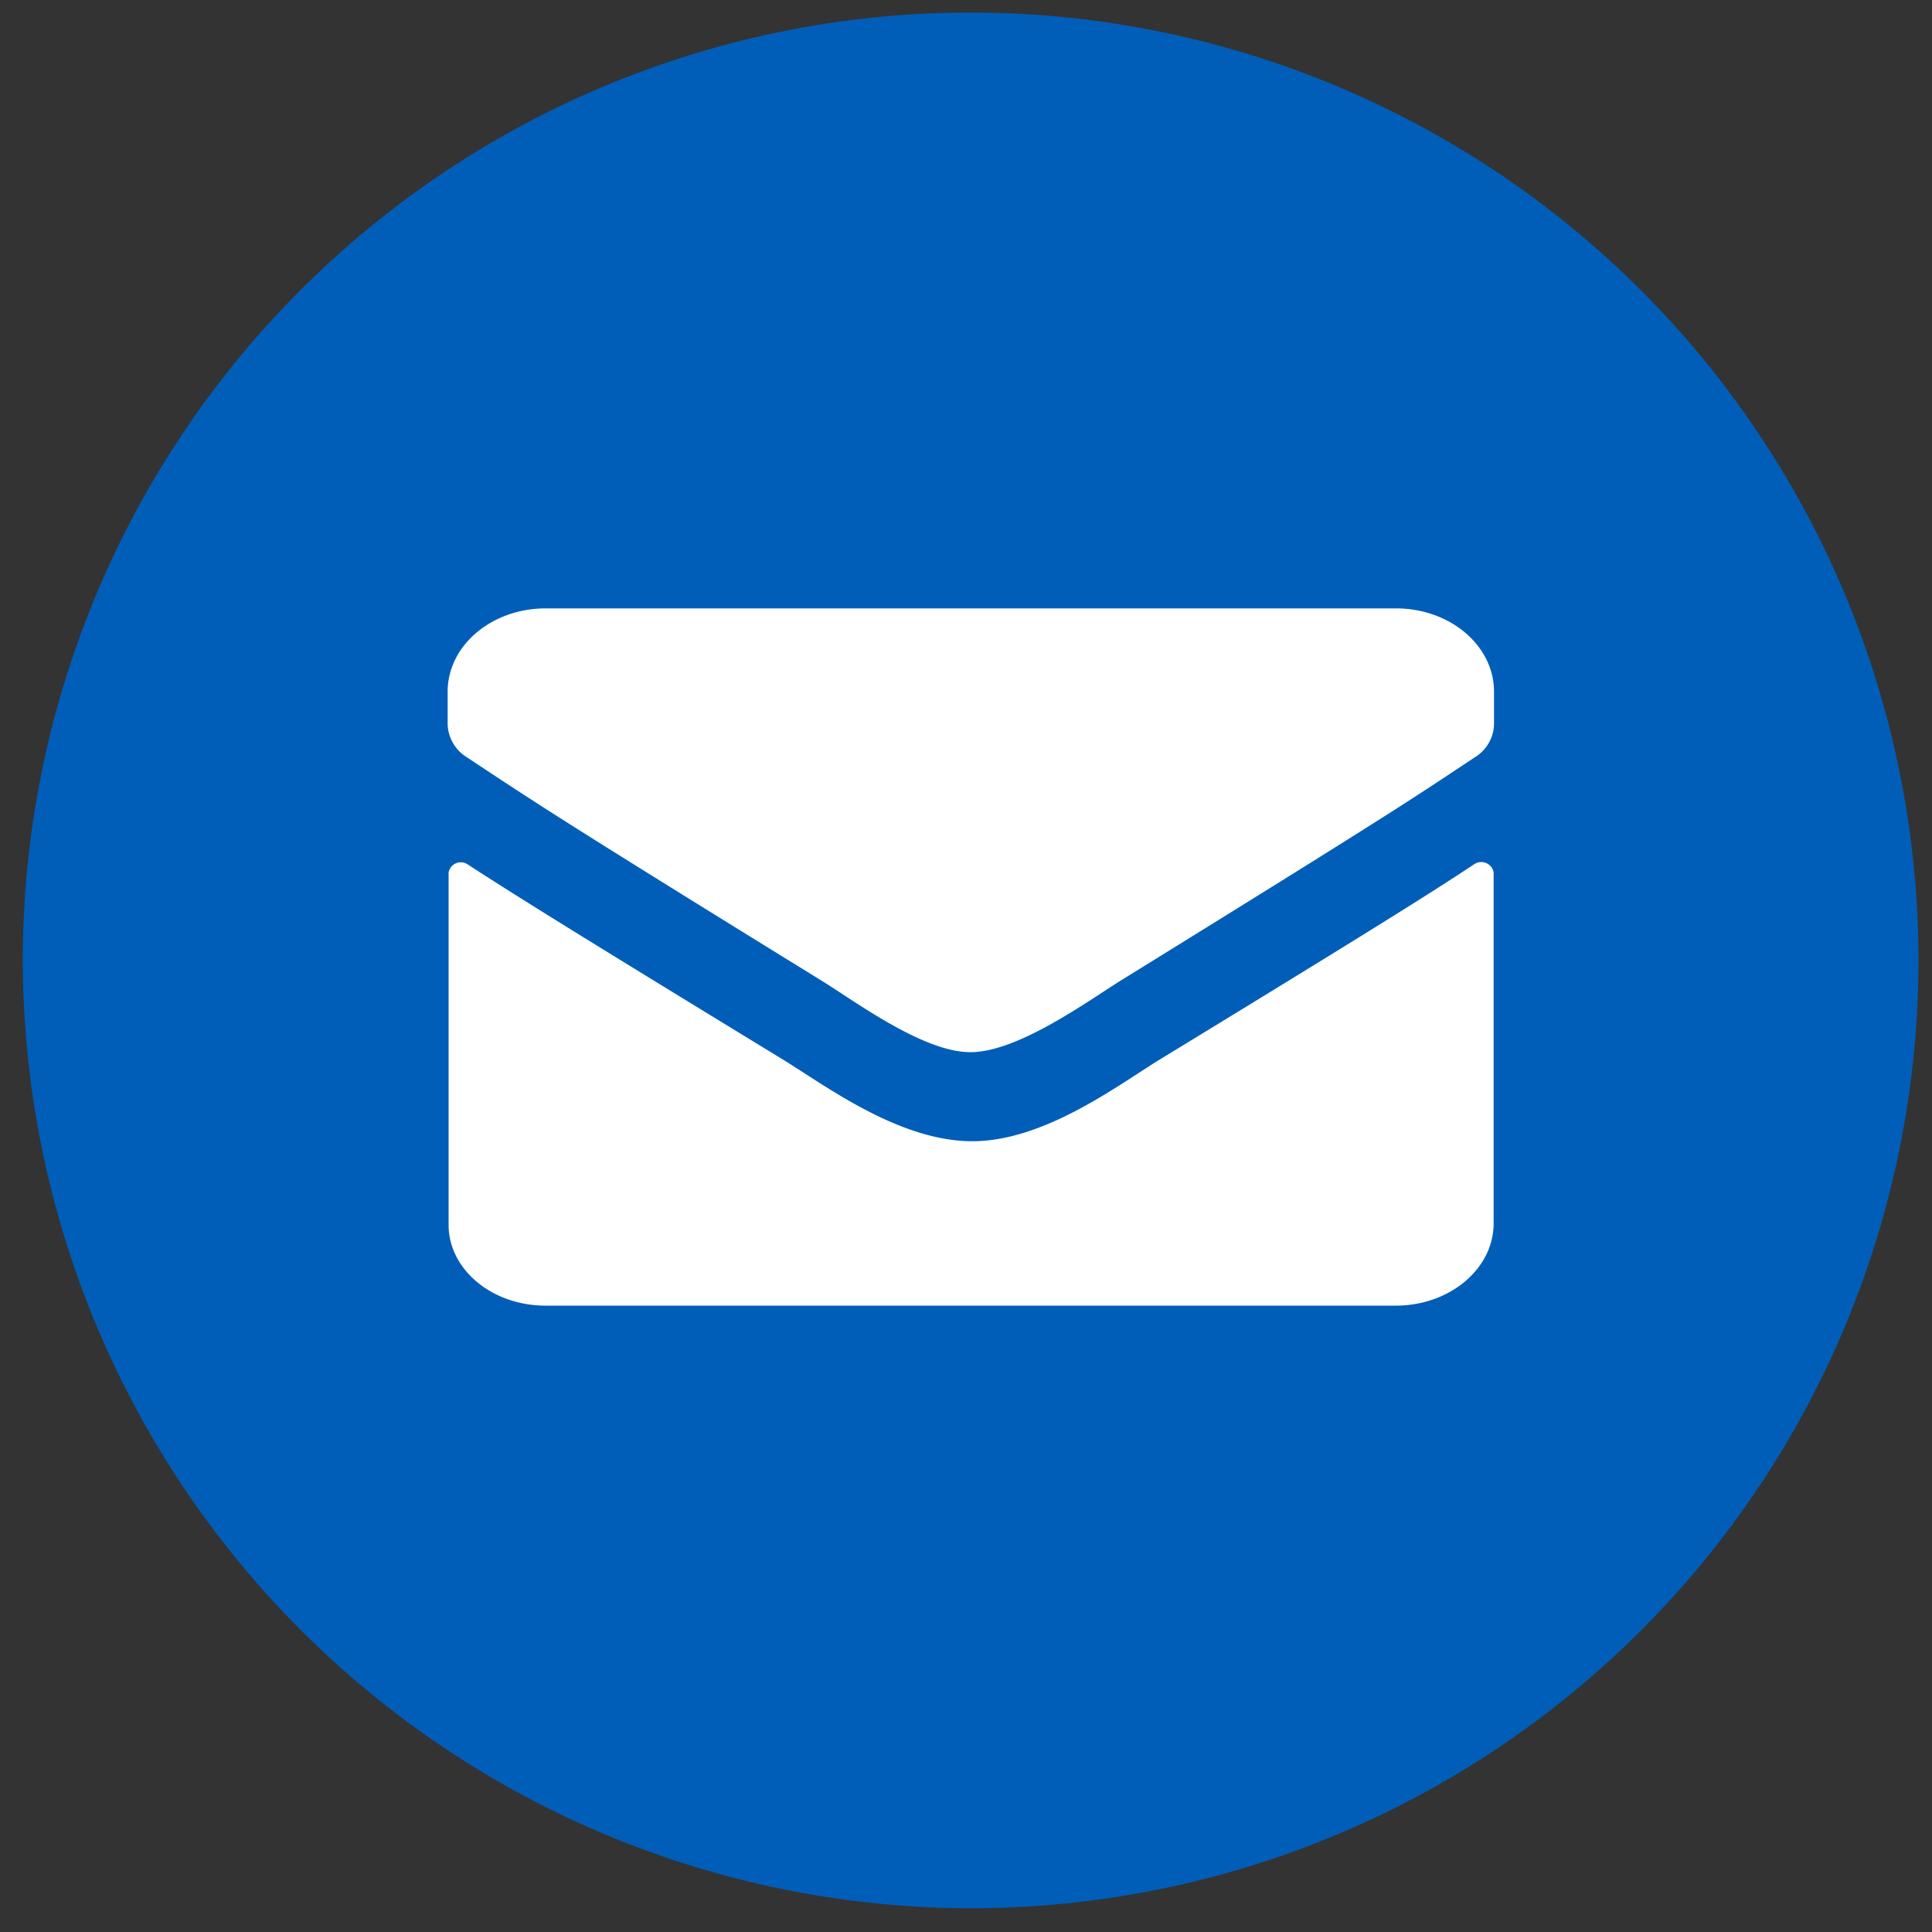
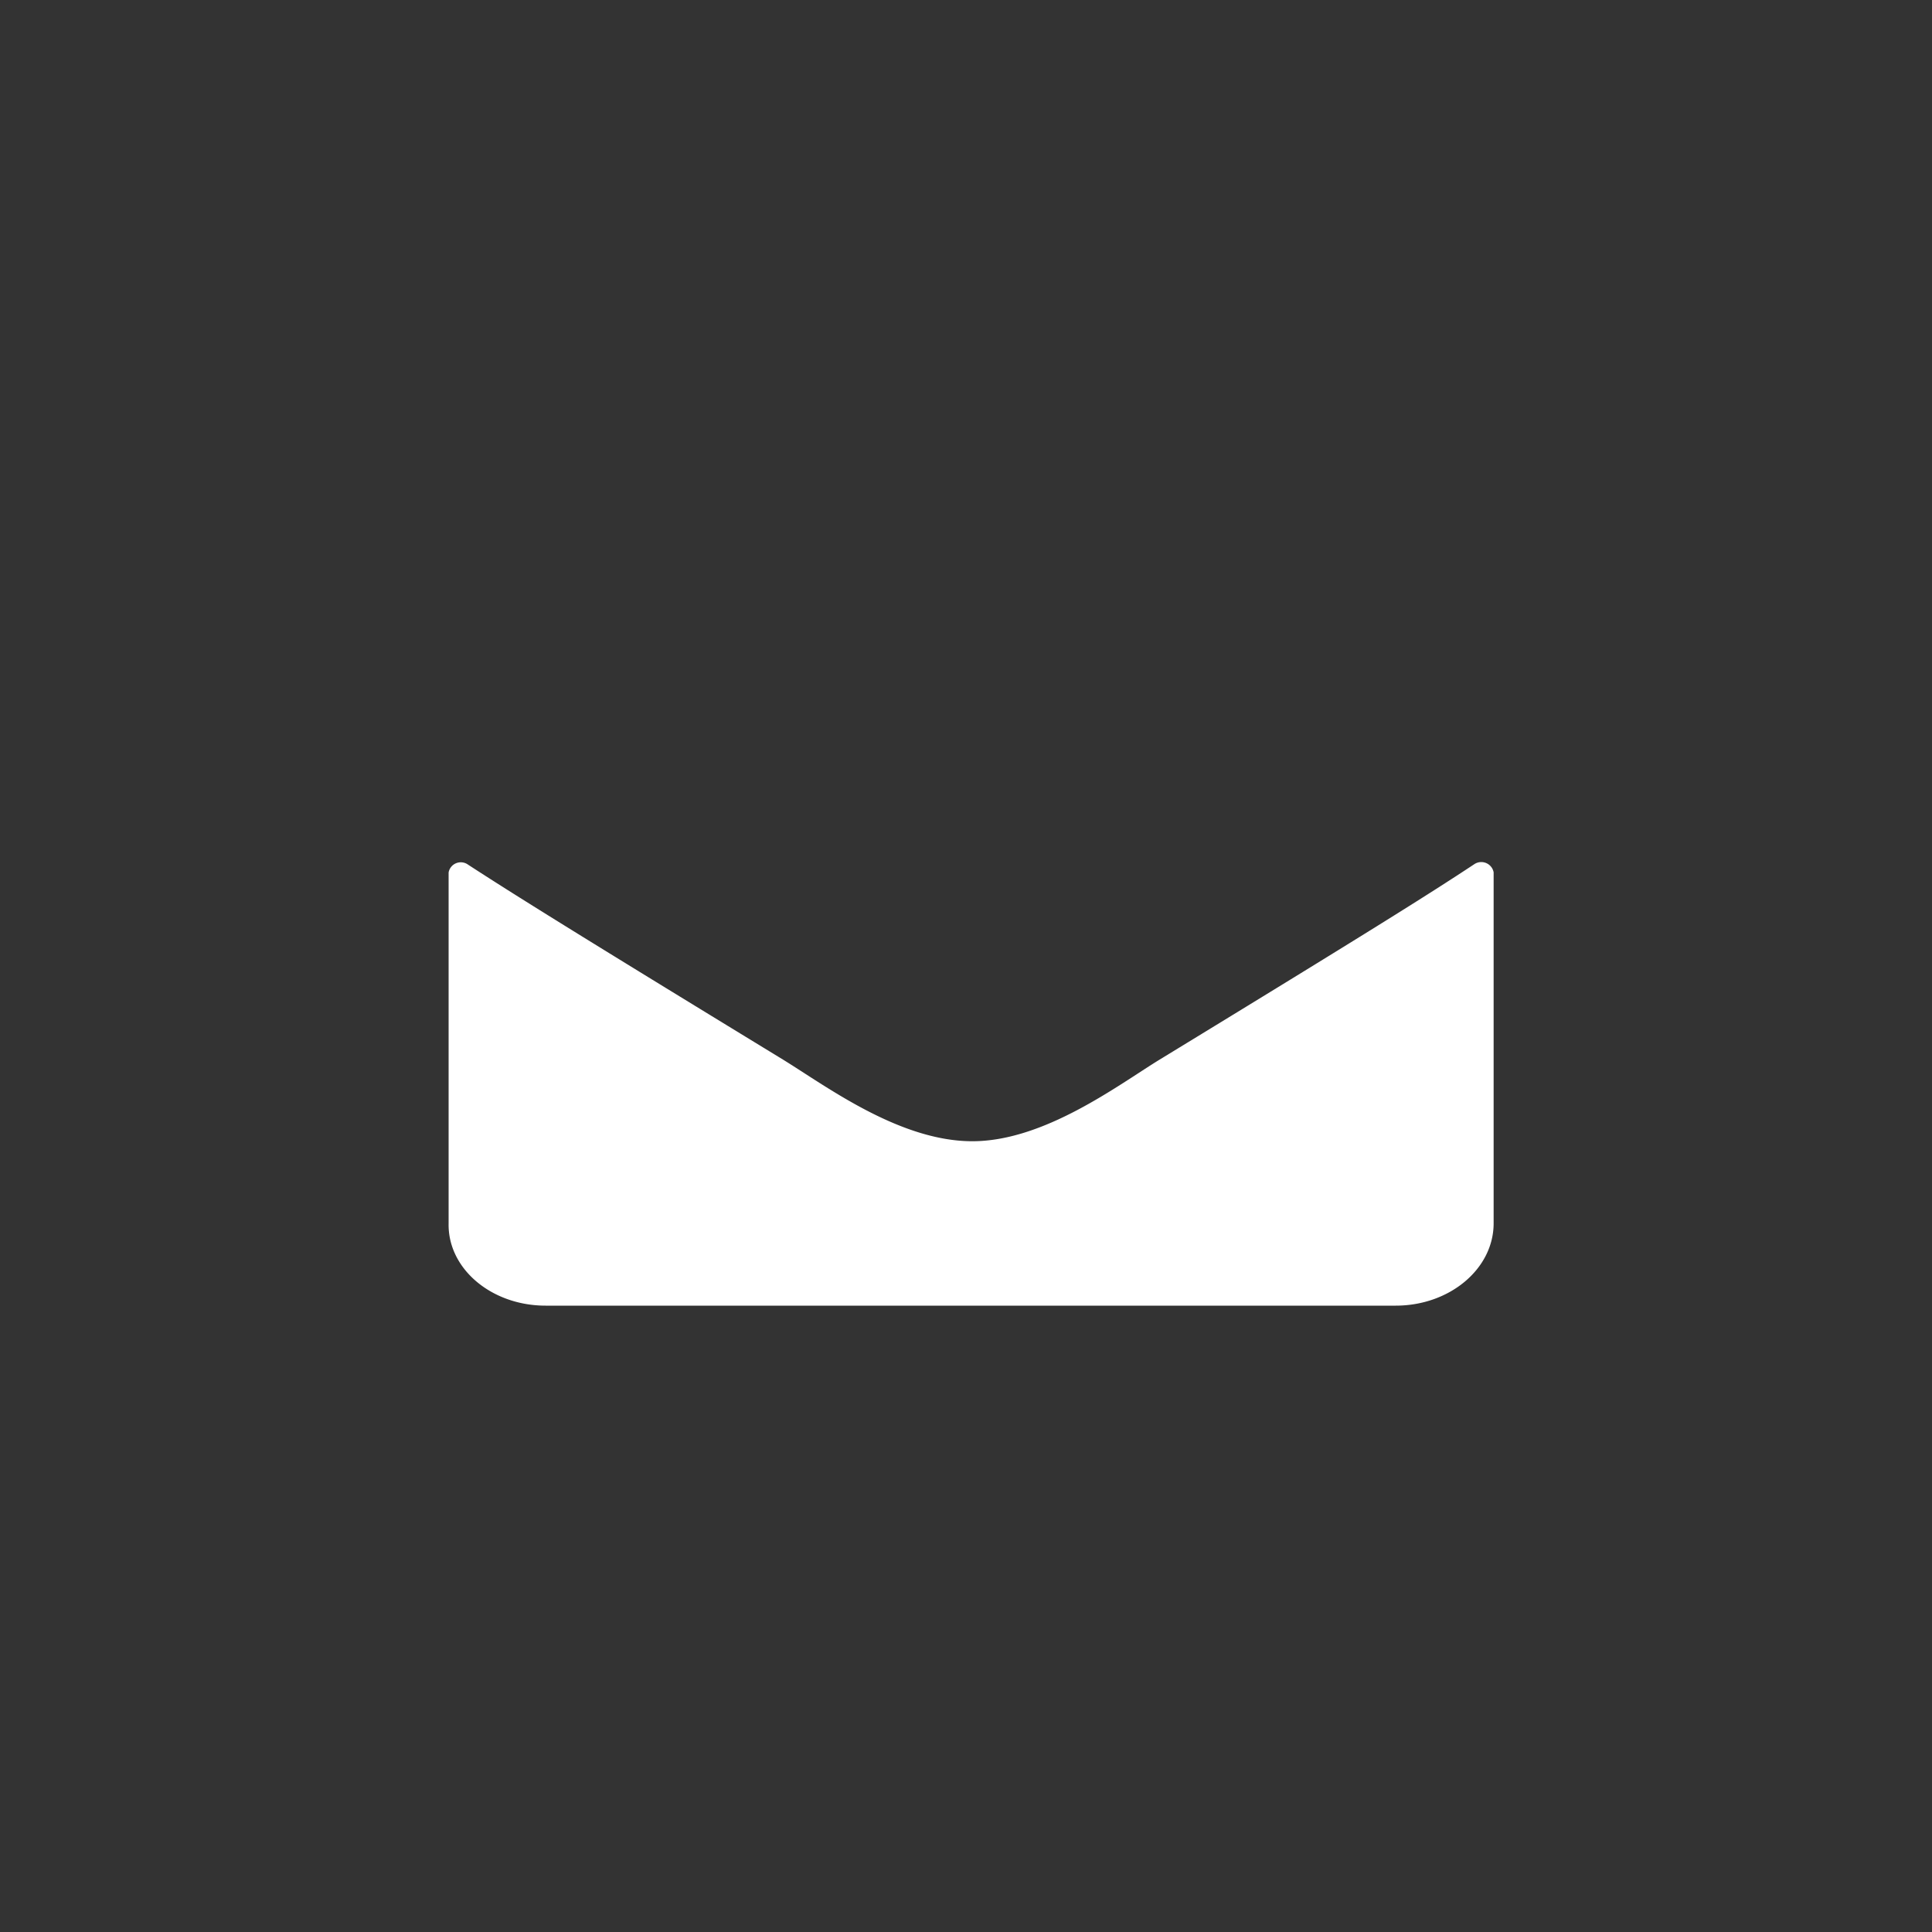
<svg xmlns="http://www.w3.org/2000/svg" id="Layer_1" data-name="Layer 1" viewBox="0 0 100 100">
  <rect x="0" y="0" width="100" height="100" fill="#333333" stroke="none" />
  <defs>
    <style>.cls-1{fill:#005EB8;fill-rule:evenodd;}.cls-2{fill:#fff;}</style>
  </defs>
  <g id="icon-mail-circle">
-     <path class="cls-1" d="M1.18,49.54A49.06,49.06,0,1,1,50.24,98.77,49.14,49.14,0,0,1,1.18,49.54Z" />
    <path class="cls-2" d="M28.24,67.58h44c2.8,0,5.07-1.91,5.07-4.26V45.15a.65.65,0,0,0-1-.42h0c-2.36,1.56-5.5,3.53-16.28,10.11-2.14,1.31-6,4.26-9.76,4.23s-7.52-2.86-9.75-4.23c-10.78-6.58-13.93-8.55-16.3-10.09a.64.64,0,0,0-1,.41V63.32C23.17,65.67,25.44,67.58,28.24,67.58Z" />
-     <path class="cls-2" d="M28.24,31.49c-2.8,0-5.07,1.93-5.07,4.31v1.7a2.09,2.09,0,0,0,1,1.7c3.24,2.14,4.31,2.9,18.34,11.55,1.77,1.09,5.31,3.74,7.76,3.71s6-2.62,7.76-3.72C72,42.1,73.1,41.35,76.33,39.2a2.06,2.06,0,0,0,1-1.7V35.8c0-2.38-2.27-4.31-5.07-4.31Z" />
  </g>
</svg>